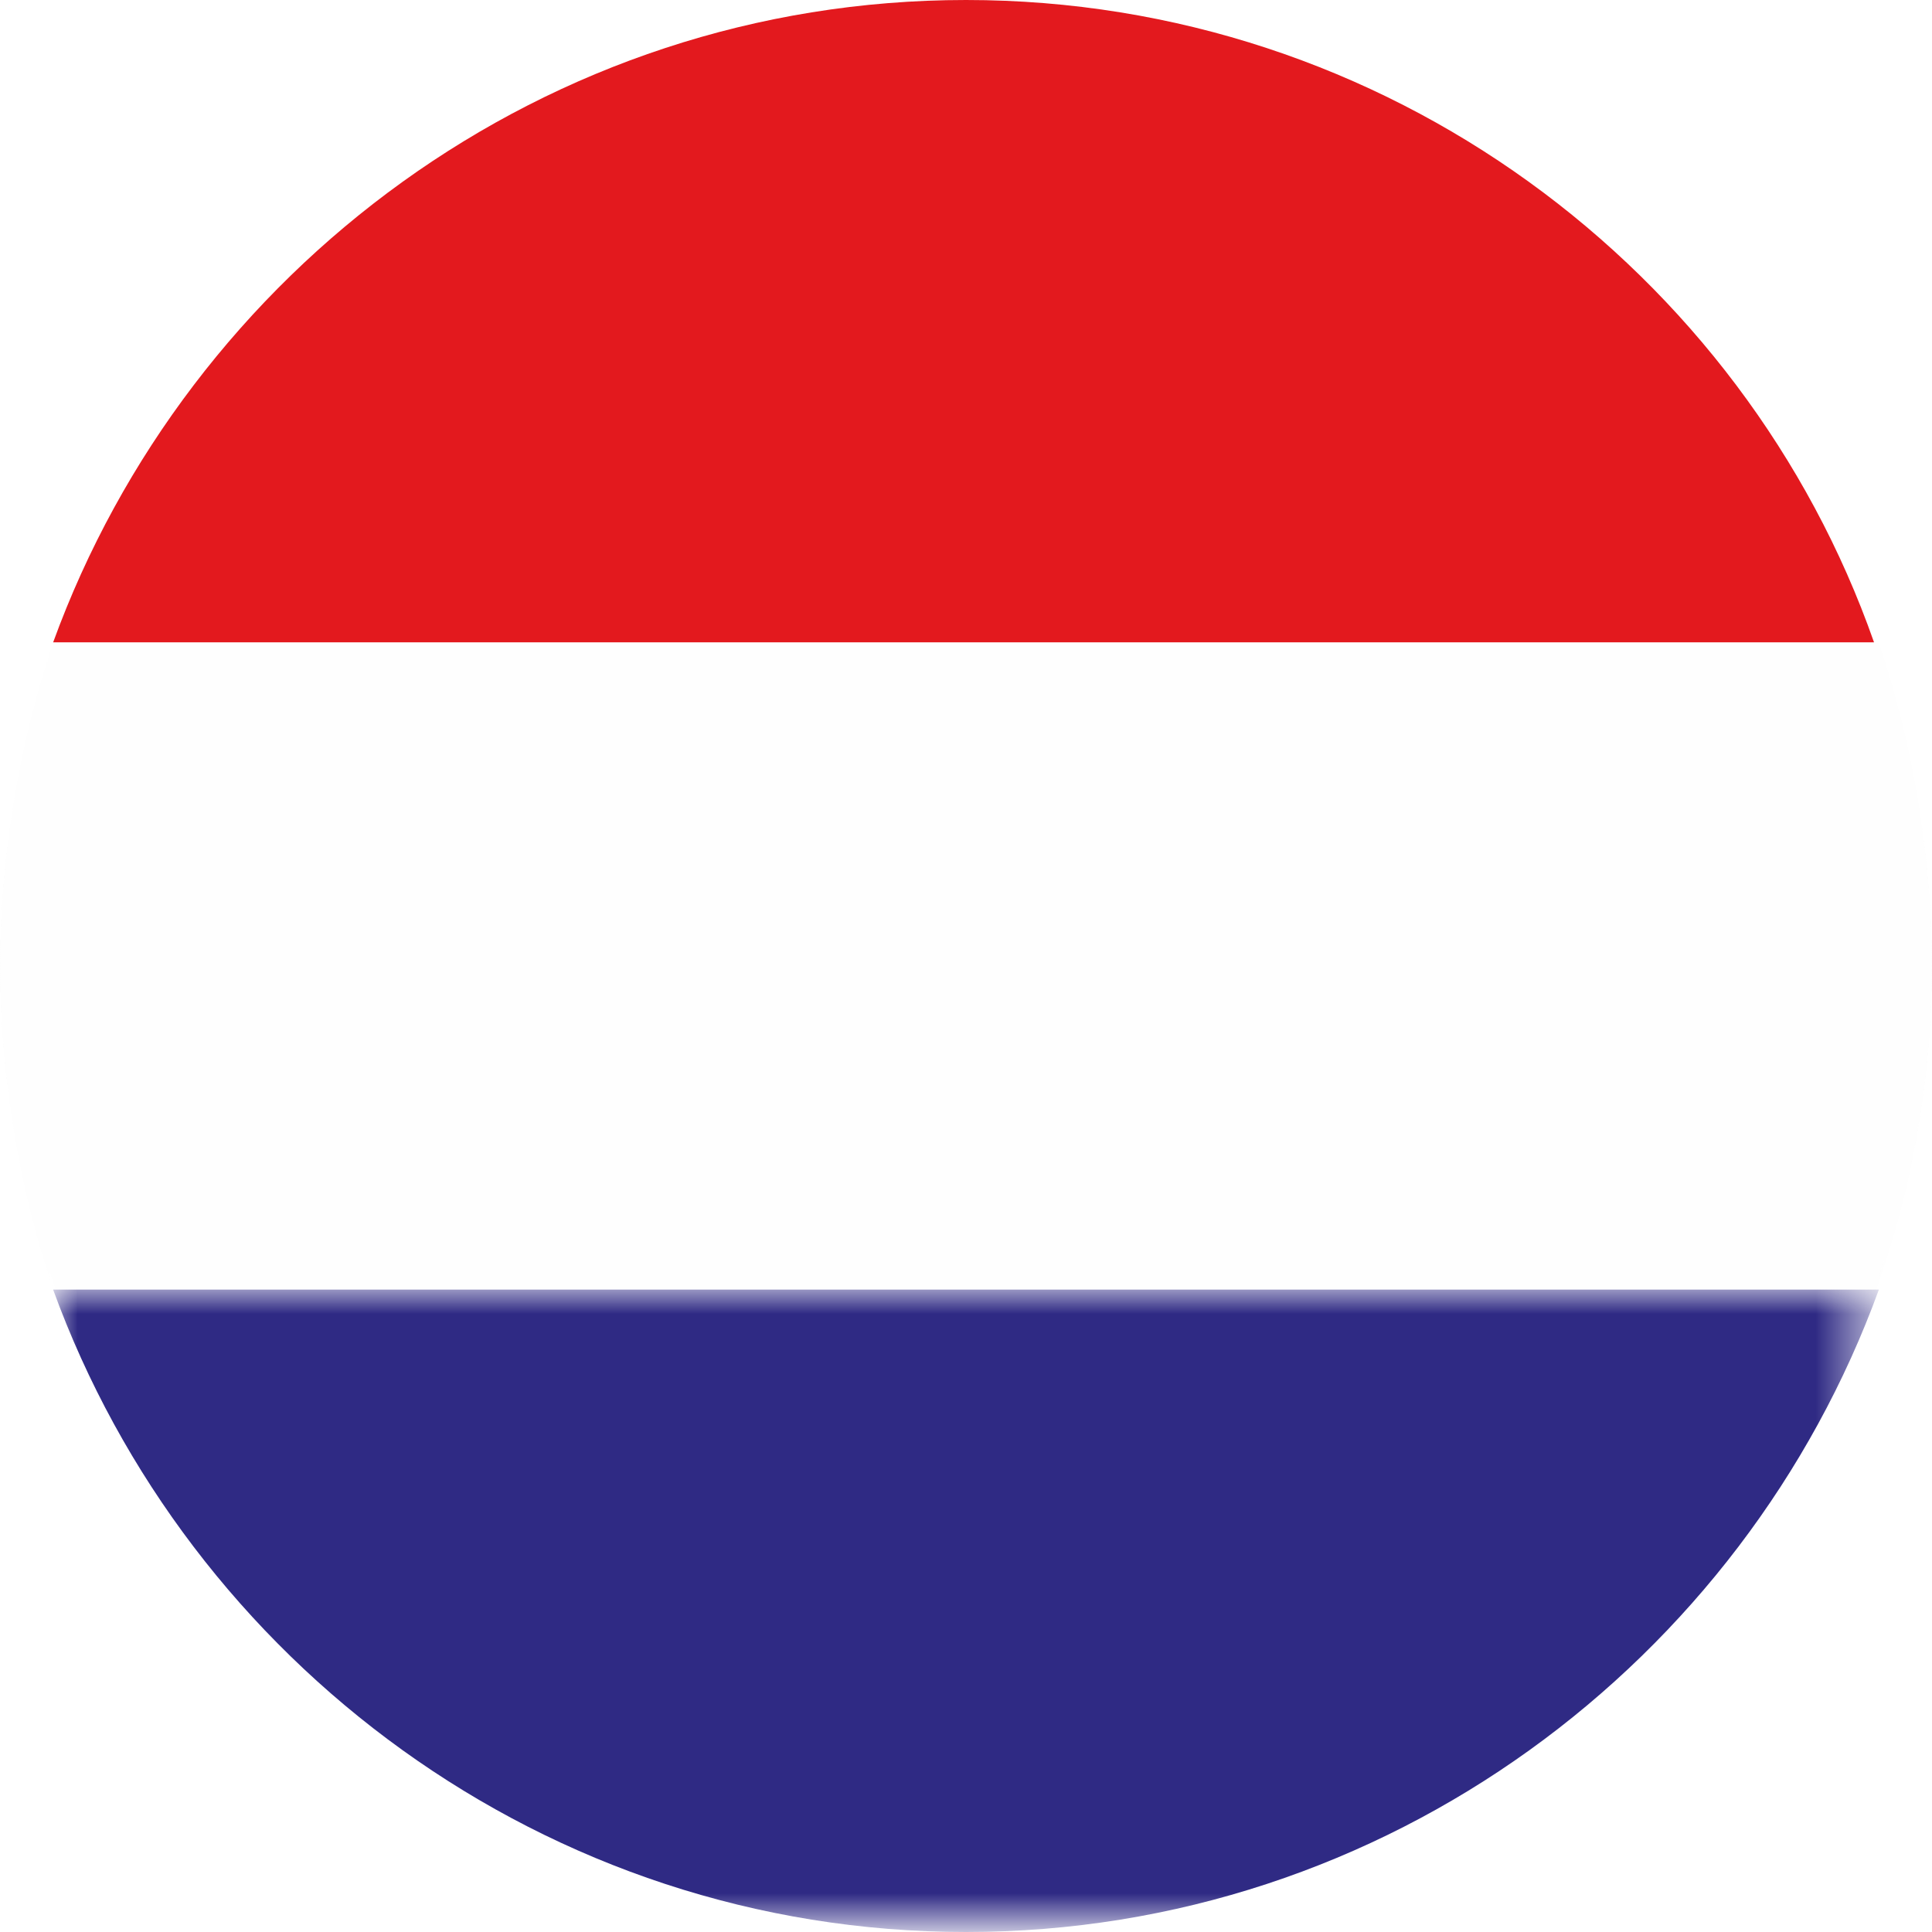
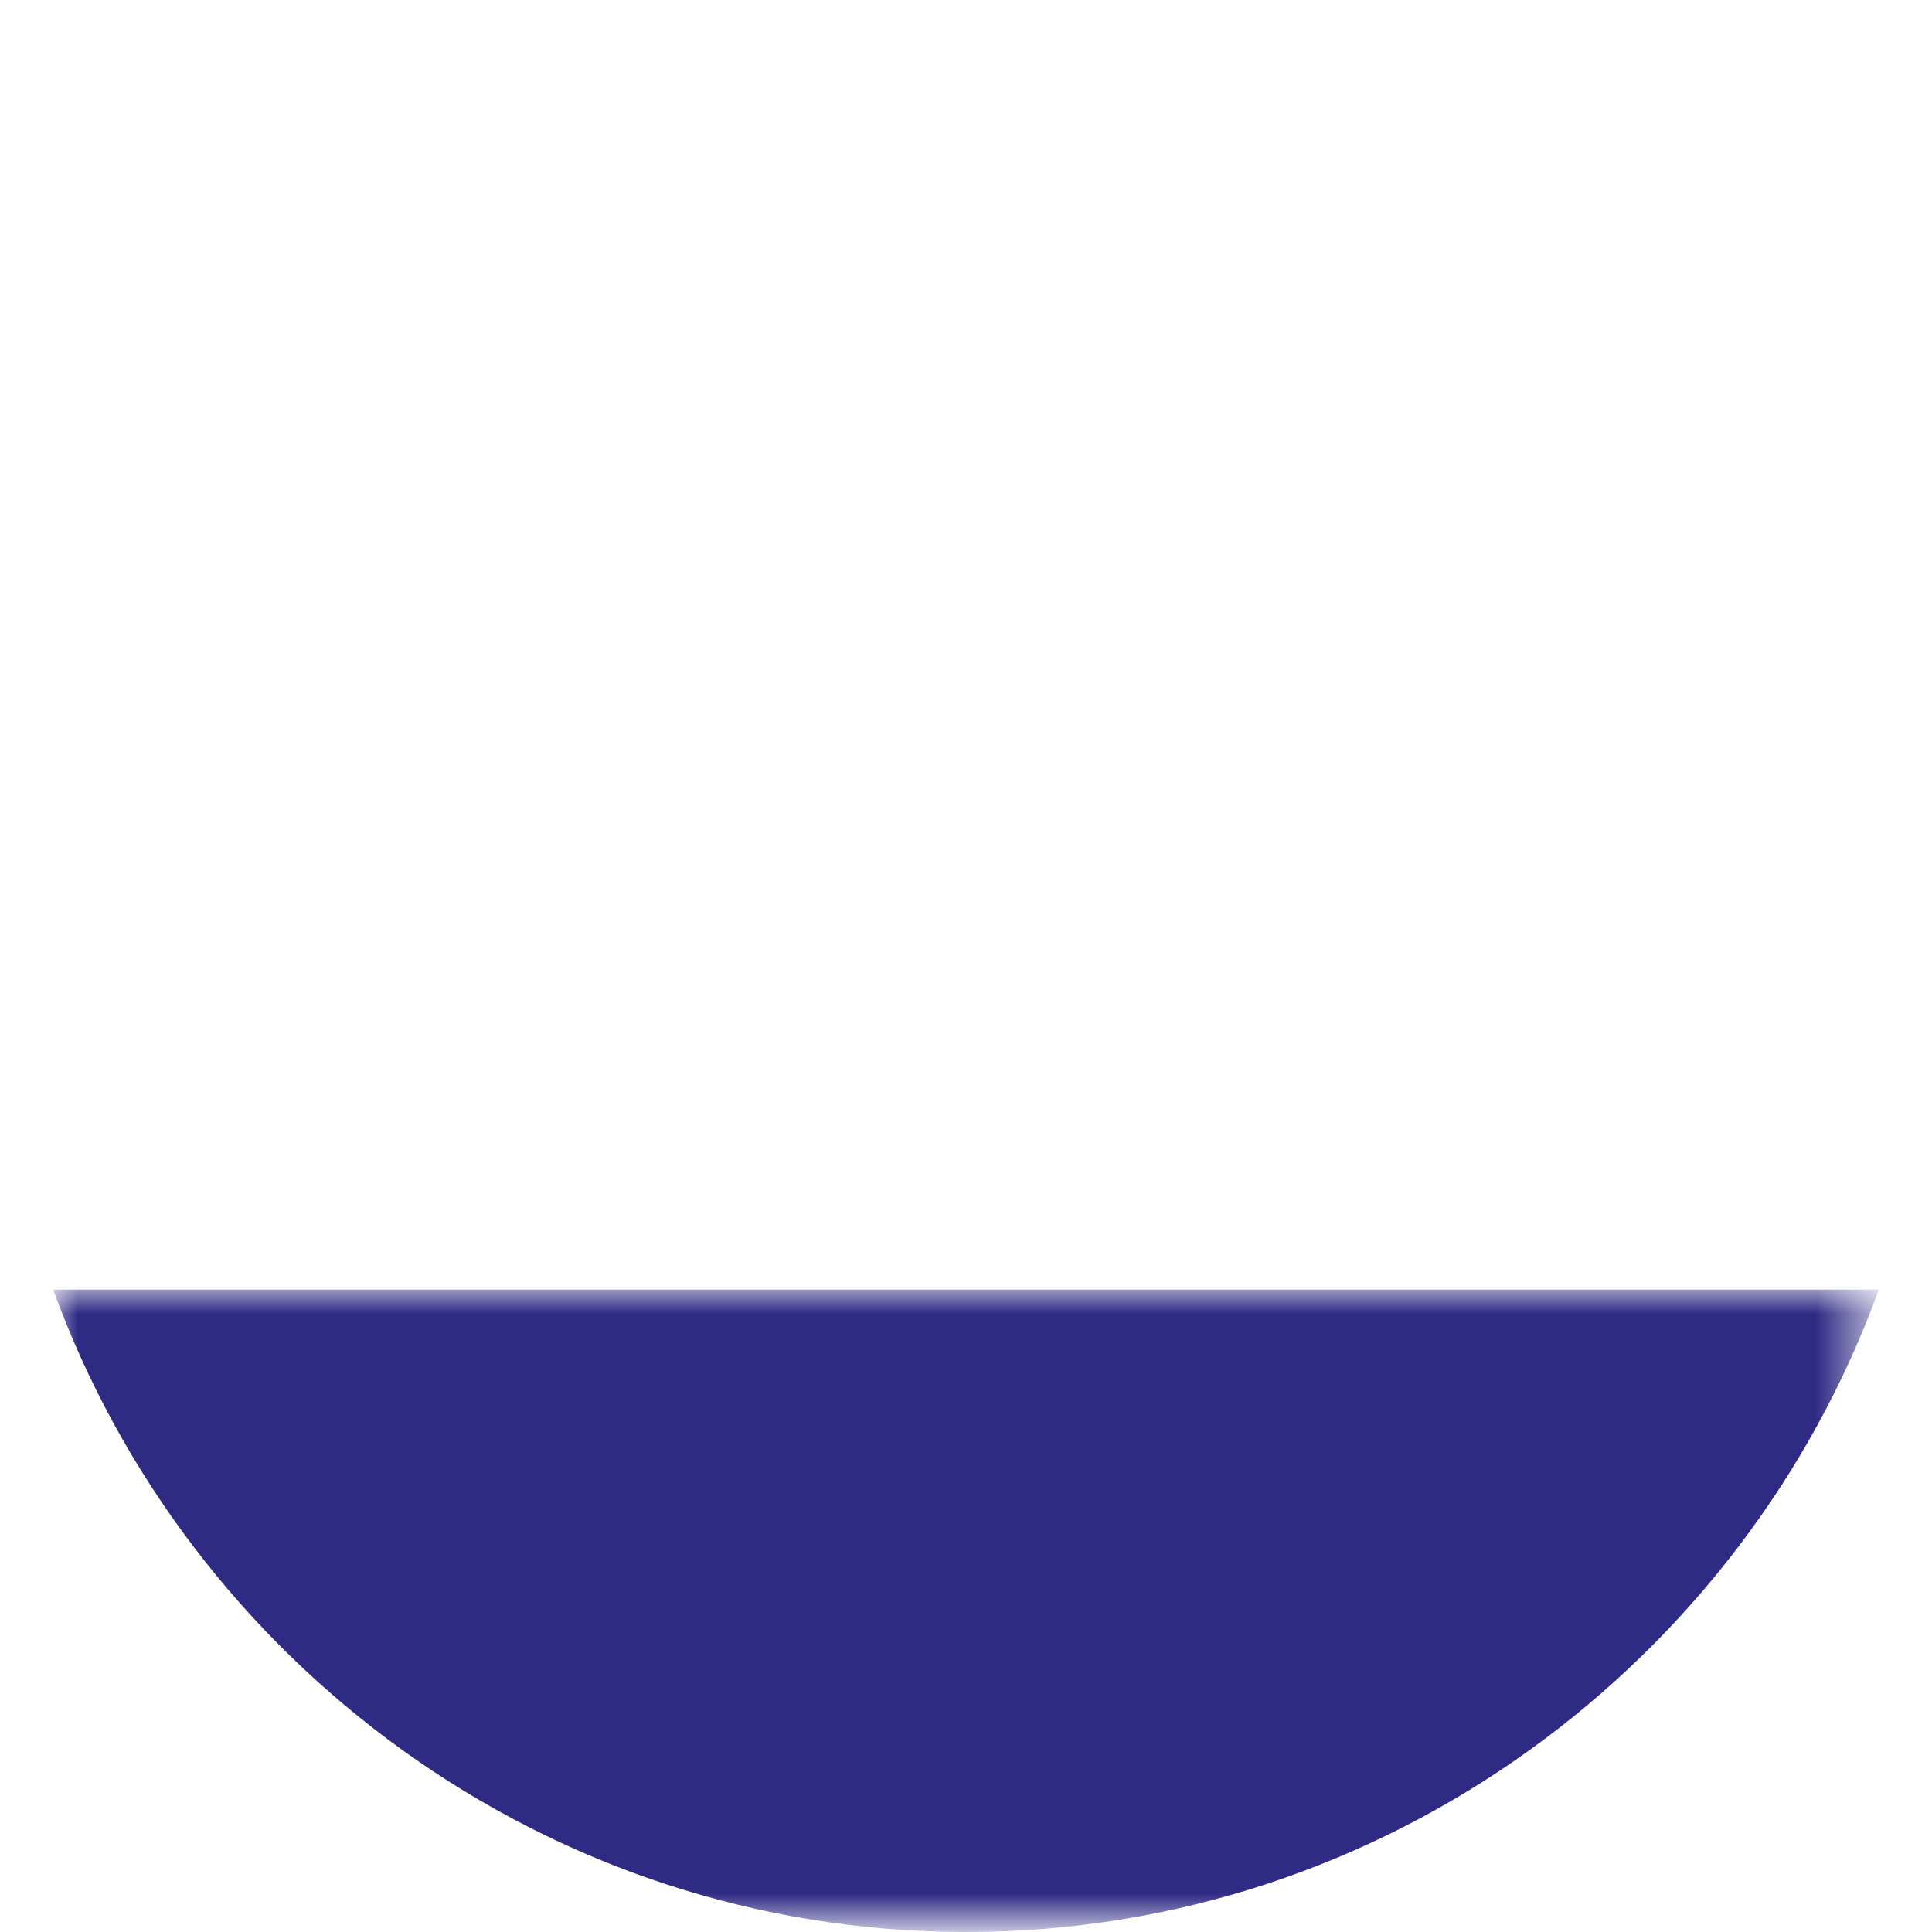
<svg xmlns="http://www.w3.org/2000/svg" width="40px" height="40px" version="1.1" id="Layer_1" x="0px" y="0px" viewBox="0 0 40 40" style="enable-background:new 0 0 40 40;" xml:space="preserve">
  <style type="text/css">
	.st0{fill:#FEFEFE;}
	.st1{fill:#E3191E;}
	.st2{filter:url(#Adobe_OpacityMaskFilter);}
	.st3{fill:#FFFFFF;}
	.st4{mask:url(#mask-2_1_);fill:#FEFEFE;}
	.st5{filter:url(#Adobe_OpacityMaskFilter_1_);}
	.st6{mask:url(#mask-4_1_);fill:#2F2A84;}
</style>
-   <circle class="st0" cx="20" cy="20" r="20" />
  <title>NL</title>
  <desc>Created with Sketch.</desc>
-   <path id="Fill-1" class="st1" d="M20,0C11.3,0,3.9,5.6,1.1,13.3h37.7C36.1,5.6,28.7,0,20,0" />
  <g id="Clip-4">
</g>
  <defs>
    <filter id="Adobe_OpacityMaskFilter" filterUnits="userSpaceOnUse" x="0" y="13.3" width="40" height="13.3">
      <feColorMatrix type="matrix" values="1 0 0 0 0  0 1 0 0 0  0 0 1 0 0  0 0 0 1 0" />
    </filter>
  </defs>
  <mask maskUnits="userSpaceOnUse" x="0" y="13.3" width="40" height="13.3" id="mask-2_1_">
    <g class="st2">
      <polygon id="path-1_1_" class="st3" points="0,13.3 40,13.3 40,26.7 0,26.7   " />
    </g>
  </mask>
-   <path id="Fill-3" class="st4" d="M40,20c0-2.3-0.4-4.6-1.1-6.7H1.1C0.4,15.4,0,17.7,0,20s0.4,4.6,1.1,6.7h37.7  C39.6,24.6,40,22.3,40,20" />
  <g id="Clip-7">
</g>
  <defs>
    <filter id="Adobe_OpacityMaskFilter_1_" filterUnits="userSpaceOnUse" x="1.1" y="26.7" width="37.7" height="13.3">
      <feColorMatrix type="matrix" values="1 0 0 0 0  0 1 0 0 0  0 0 1 0 0  0 0 0 1 0" />
    </filter>
  </defs>
  <mask maskUnits="userSpaceOnUse" x="1.1" y="26.7" width="37.7" height="13.3" id="mask-4_1_">
    <g class="st5">
      <polygon id="path-3_1_" class="st3" points="1.1,26.7 38.9,26.7 38.9,40 1.1,40   " />
    </g>
  </mask>
  <path id="Fill-6" class="st6" d="M38.9,26.7H1.1C3.9,34.4,11.3,40,20,40H20C28.7,40,36.1,34.4,38.9,26.7" />
</svg>